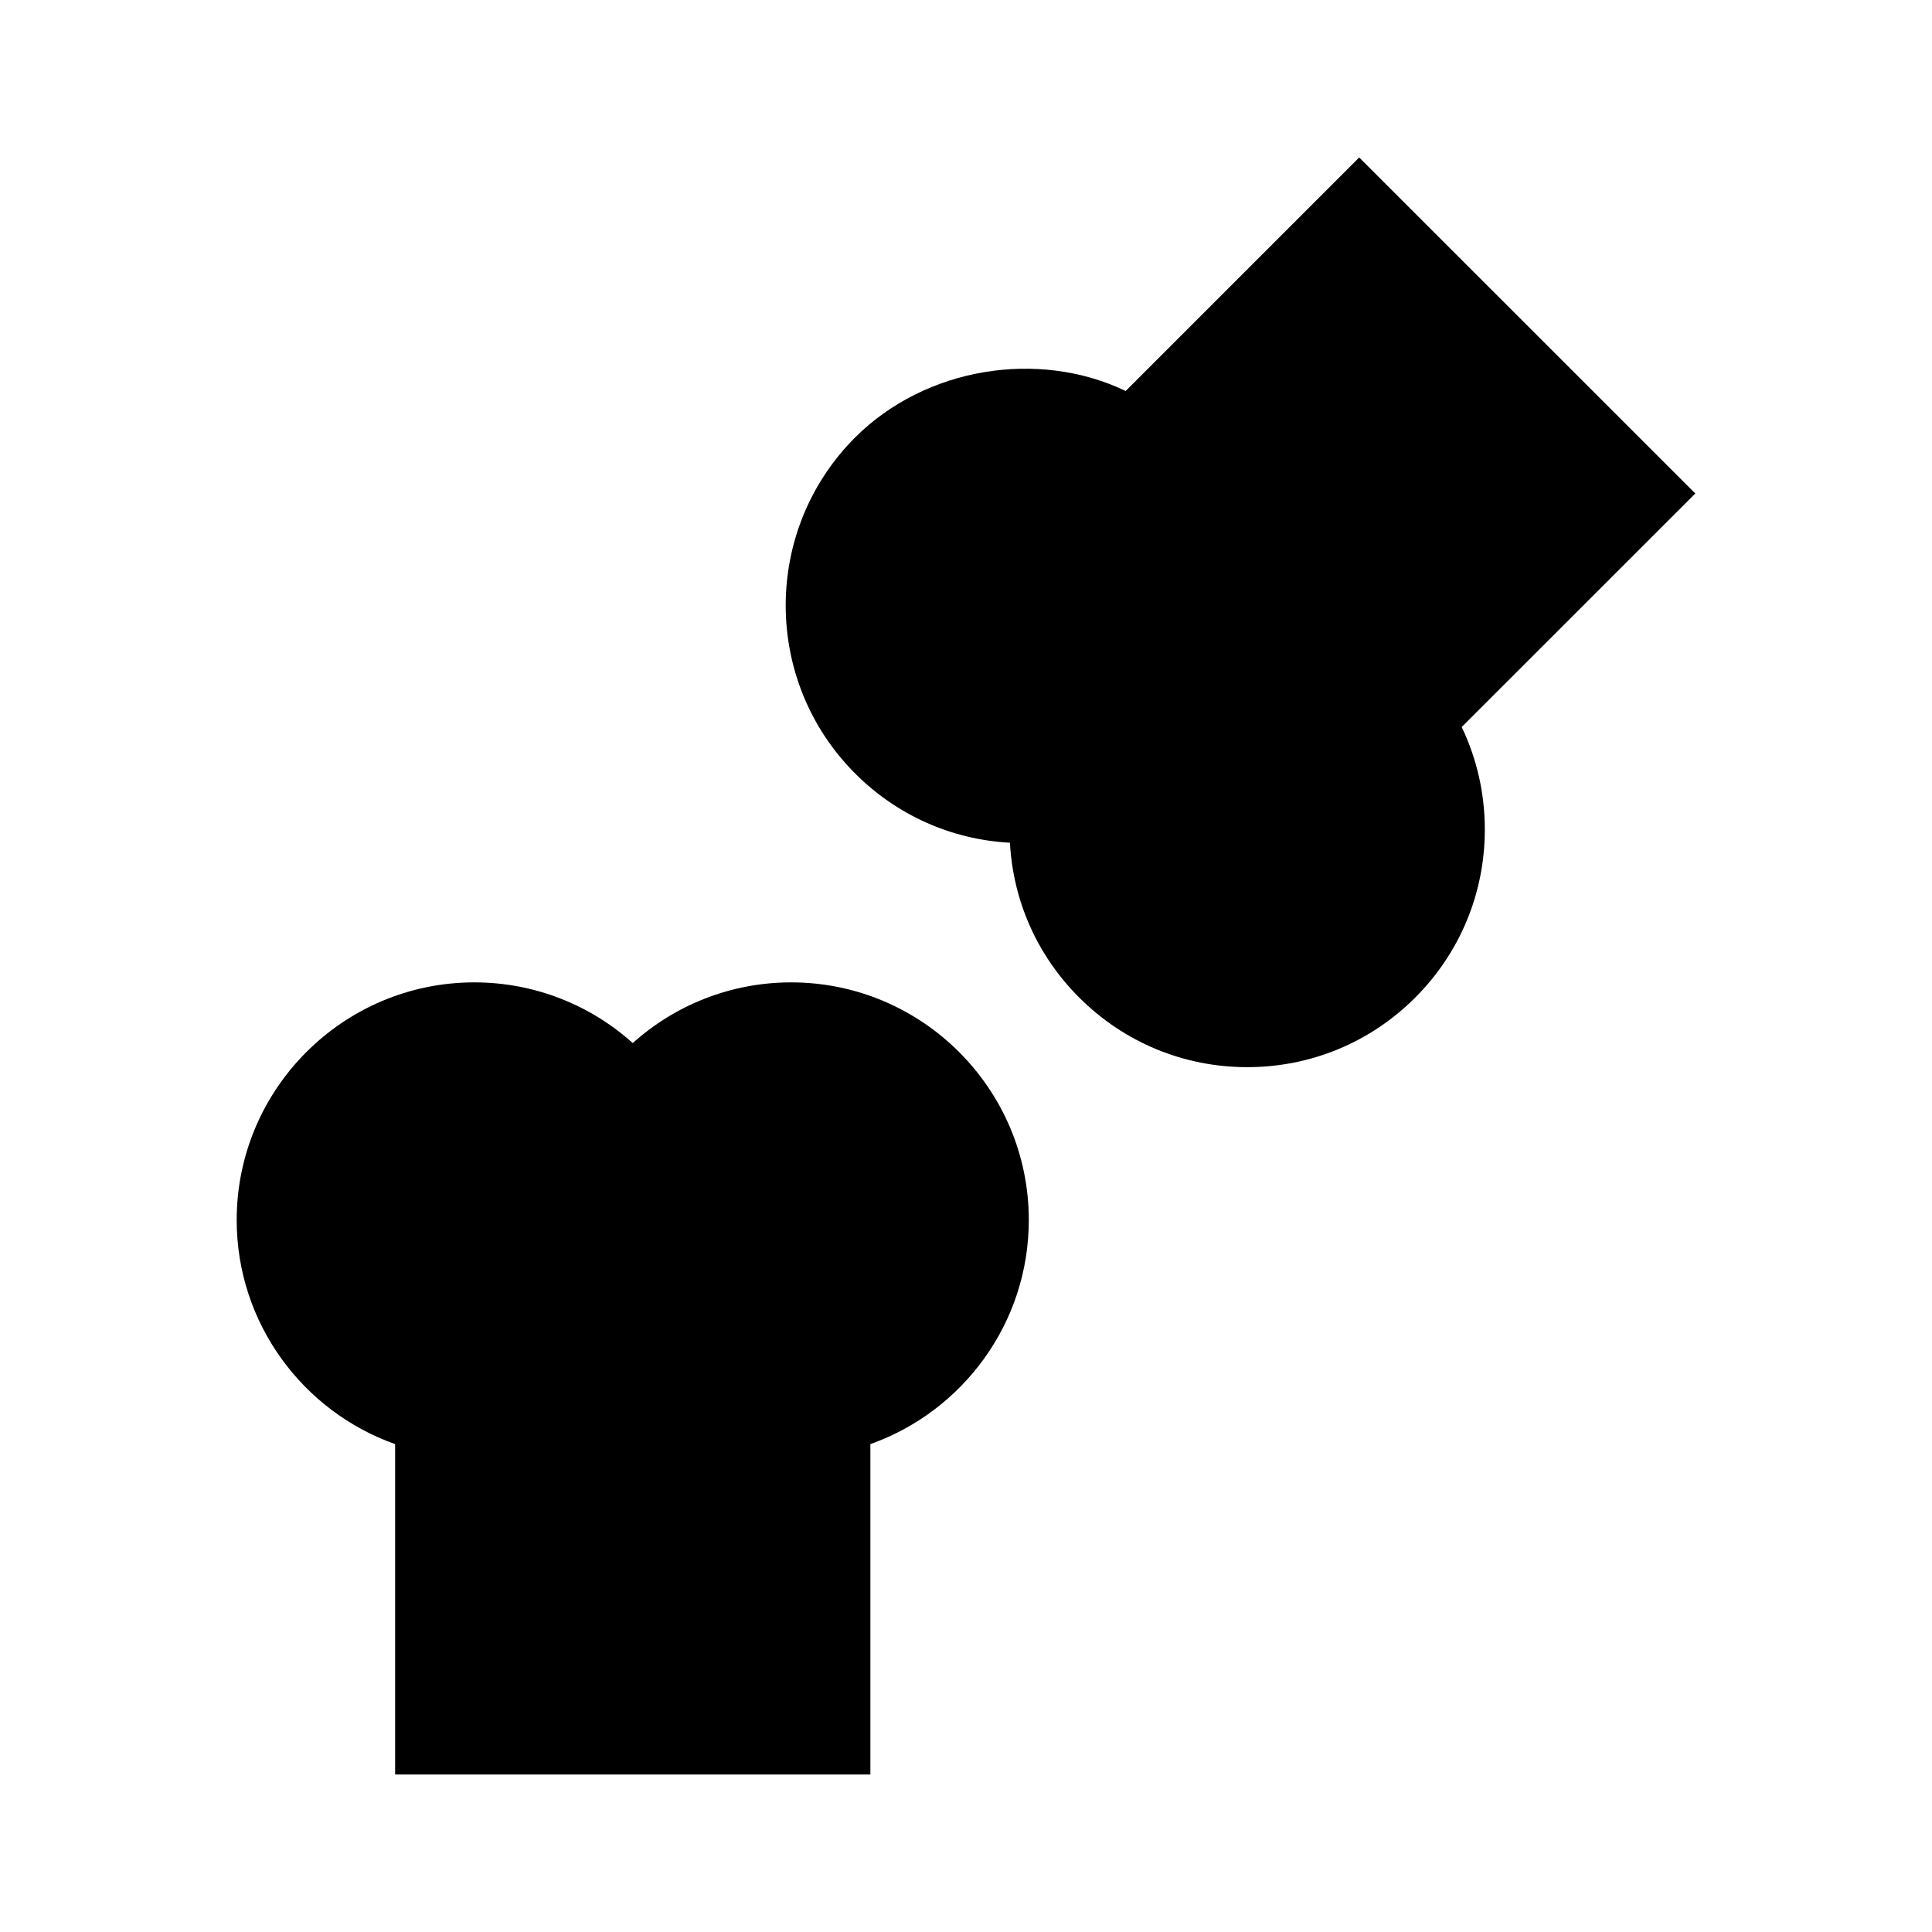
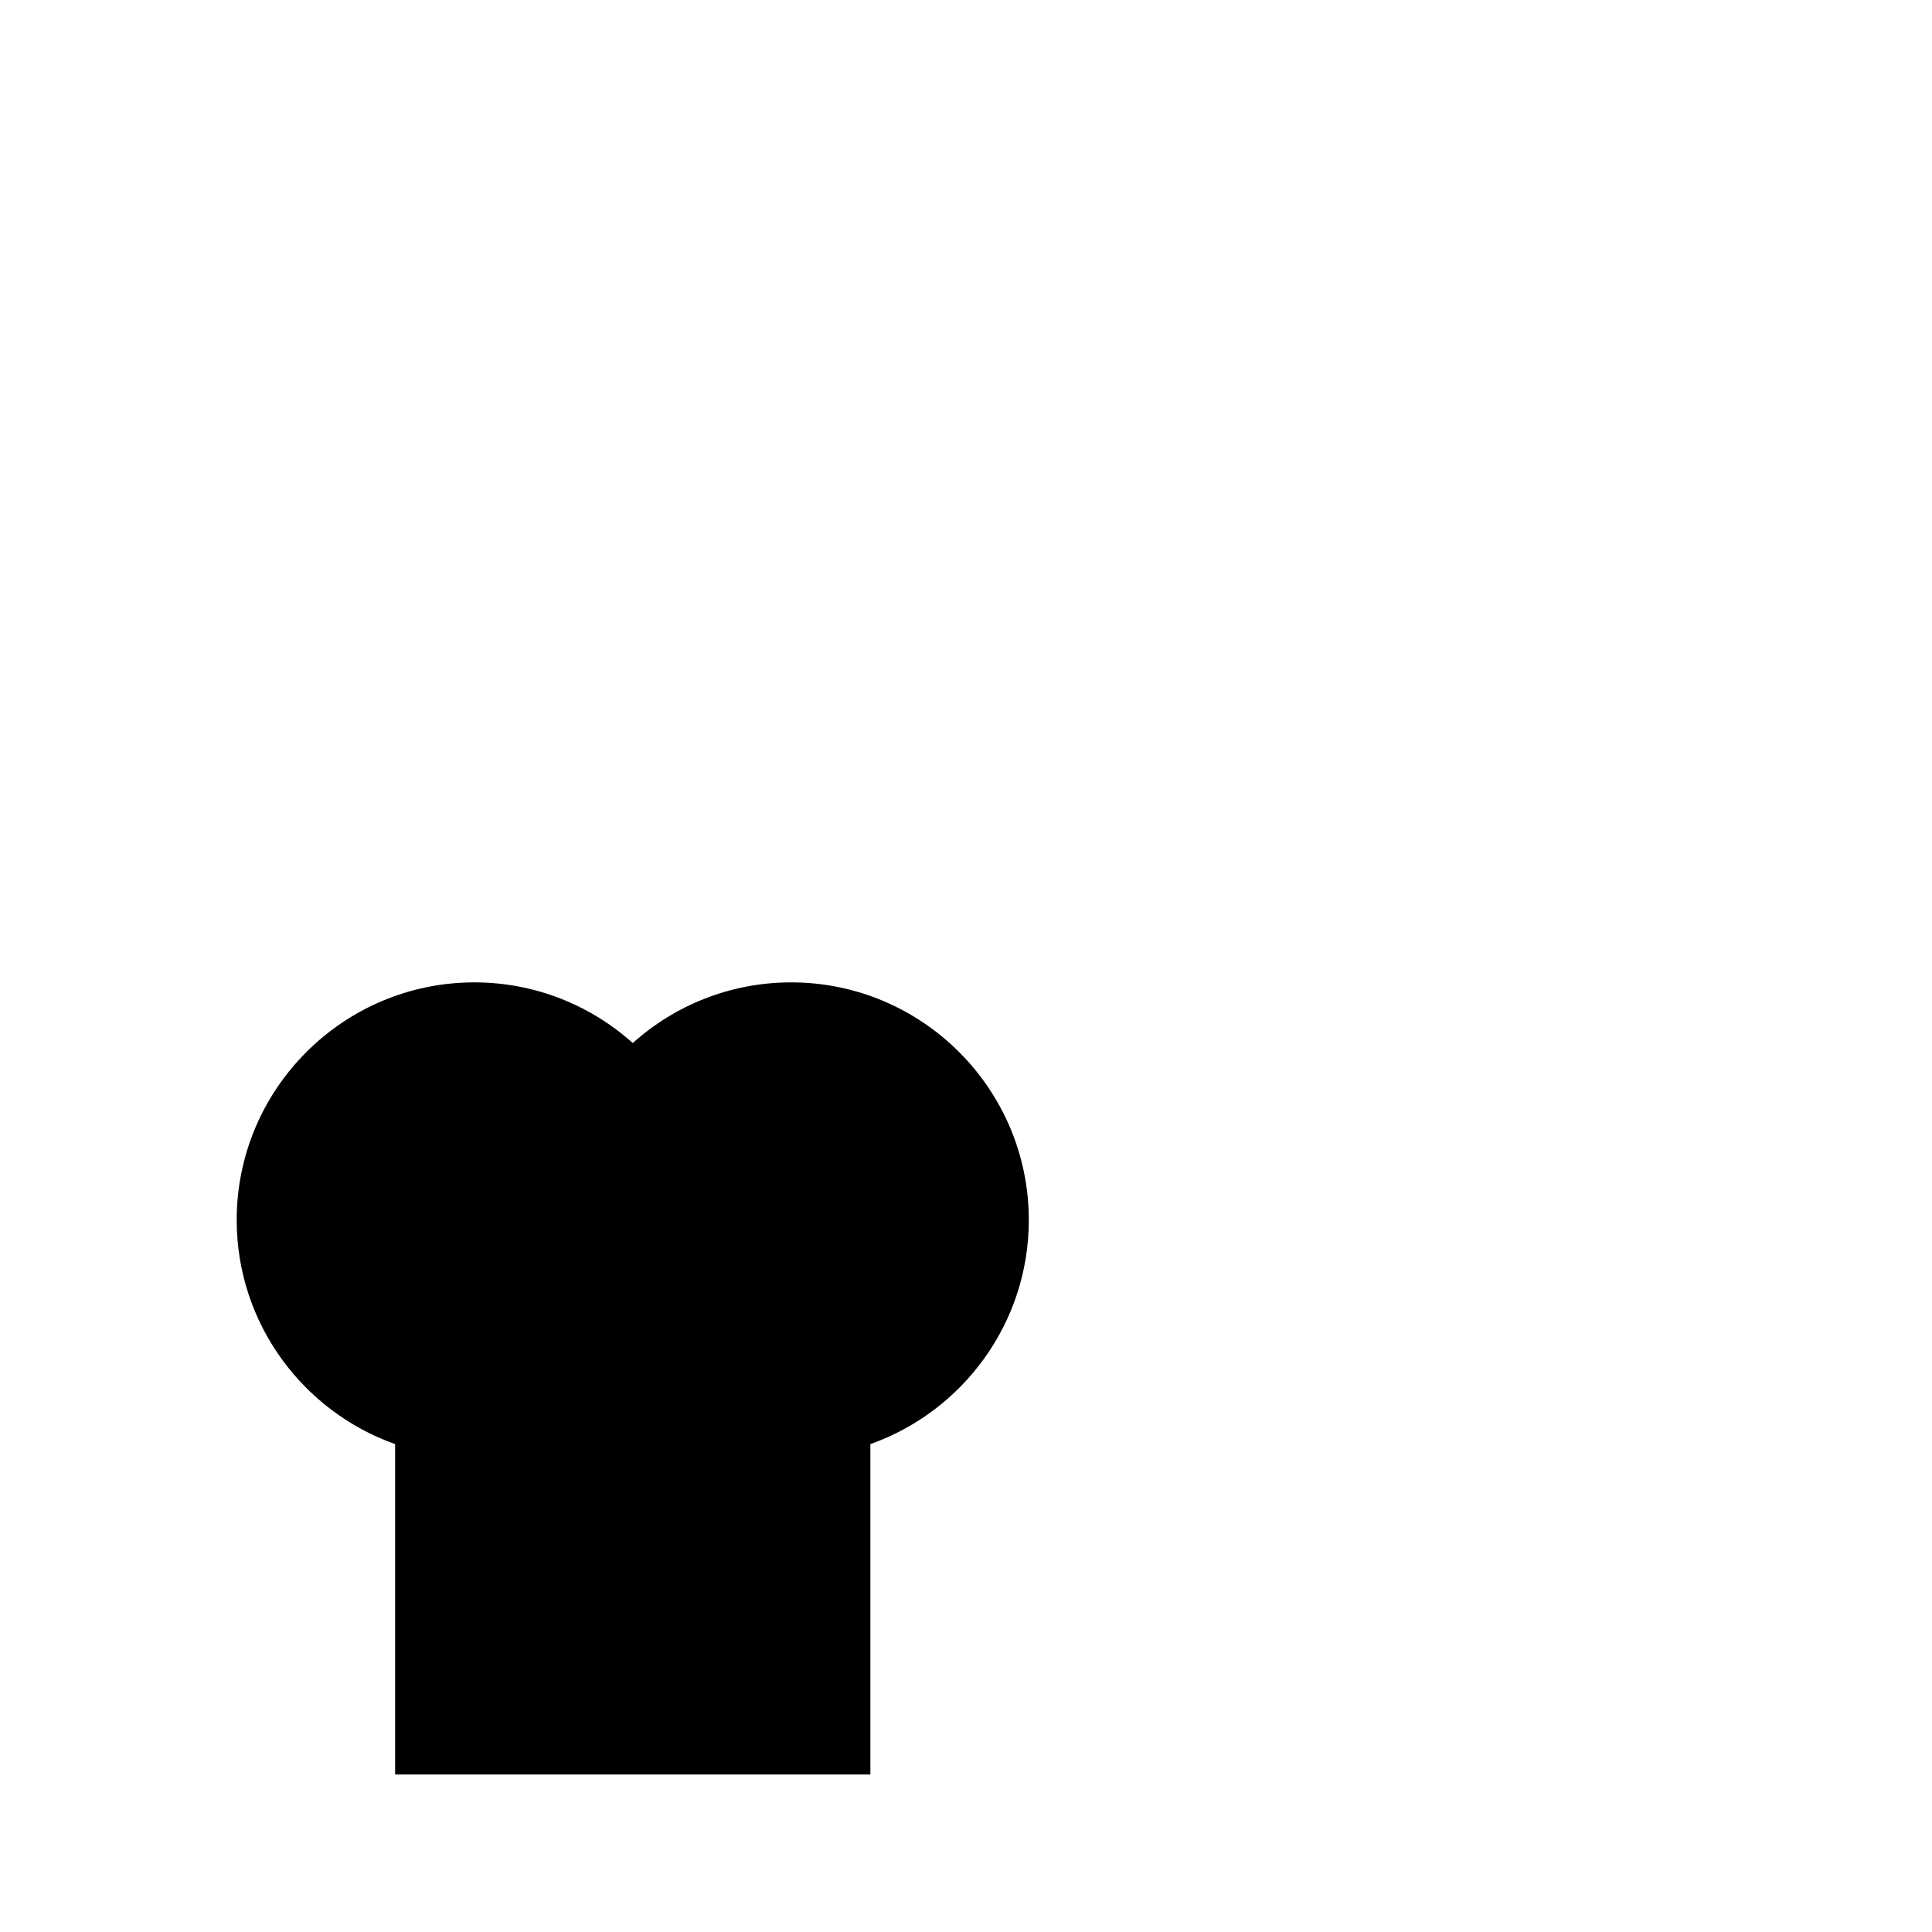
<svg xmlns="http://www.w3.org/2000/svg" fill="#000000" width="800px" height="800px" version="1.1" viewBox="144 144 512 512">
  <g>
    <path d="m353.67 404.34c-16.121 0-30.836 6.086-41.984 16.078-11.148-9.992-25.863-16.078-41.984-16.078-34.723 0-62.977 28.254-62.977 62.977 0 27.375 17.551 50.719 41.984 59.387v87.559h125.95v-87.559c24.434-8.668 41.984-32.012 41.984-59.387 0-34.723-28.254-62.977-62.977-62.977z" />
-     <path d="m593.27 274.78-89.07-89.047-61.883 61.883c-23.113-11.082-53.047-6.32-71.711 12.324-24.52 24.559-24.52 64.484 0.02 89.047 11.043 11.062 25.527 17.508 41.02 18.348 0.84 15.512 7.285 29.977 18.348 41.02 11.883 11.883 27.711 18.453 44.523 18.453 16.836 0 32.645-6.551 44.523-18.43 11.883-11.883 18.453-27.711 18.453-44.547 0-9.551-2.121-18.789-6.129-27.164z" />
  </g>
</svg>